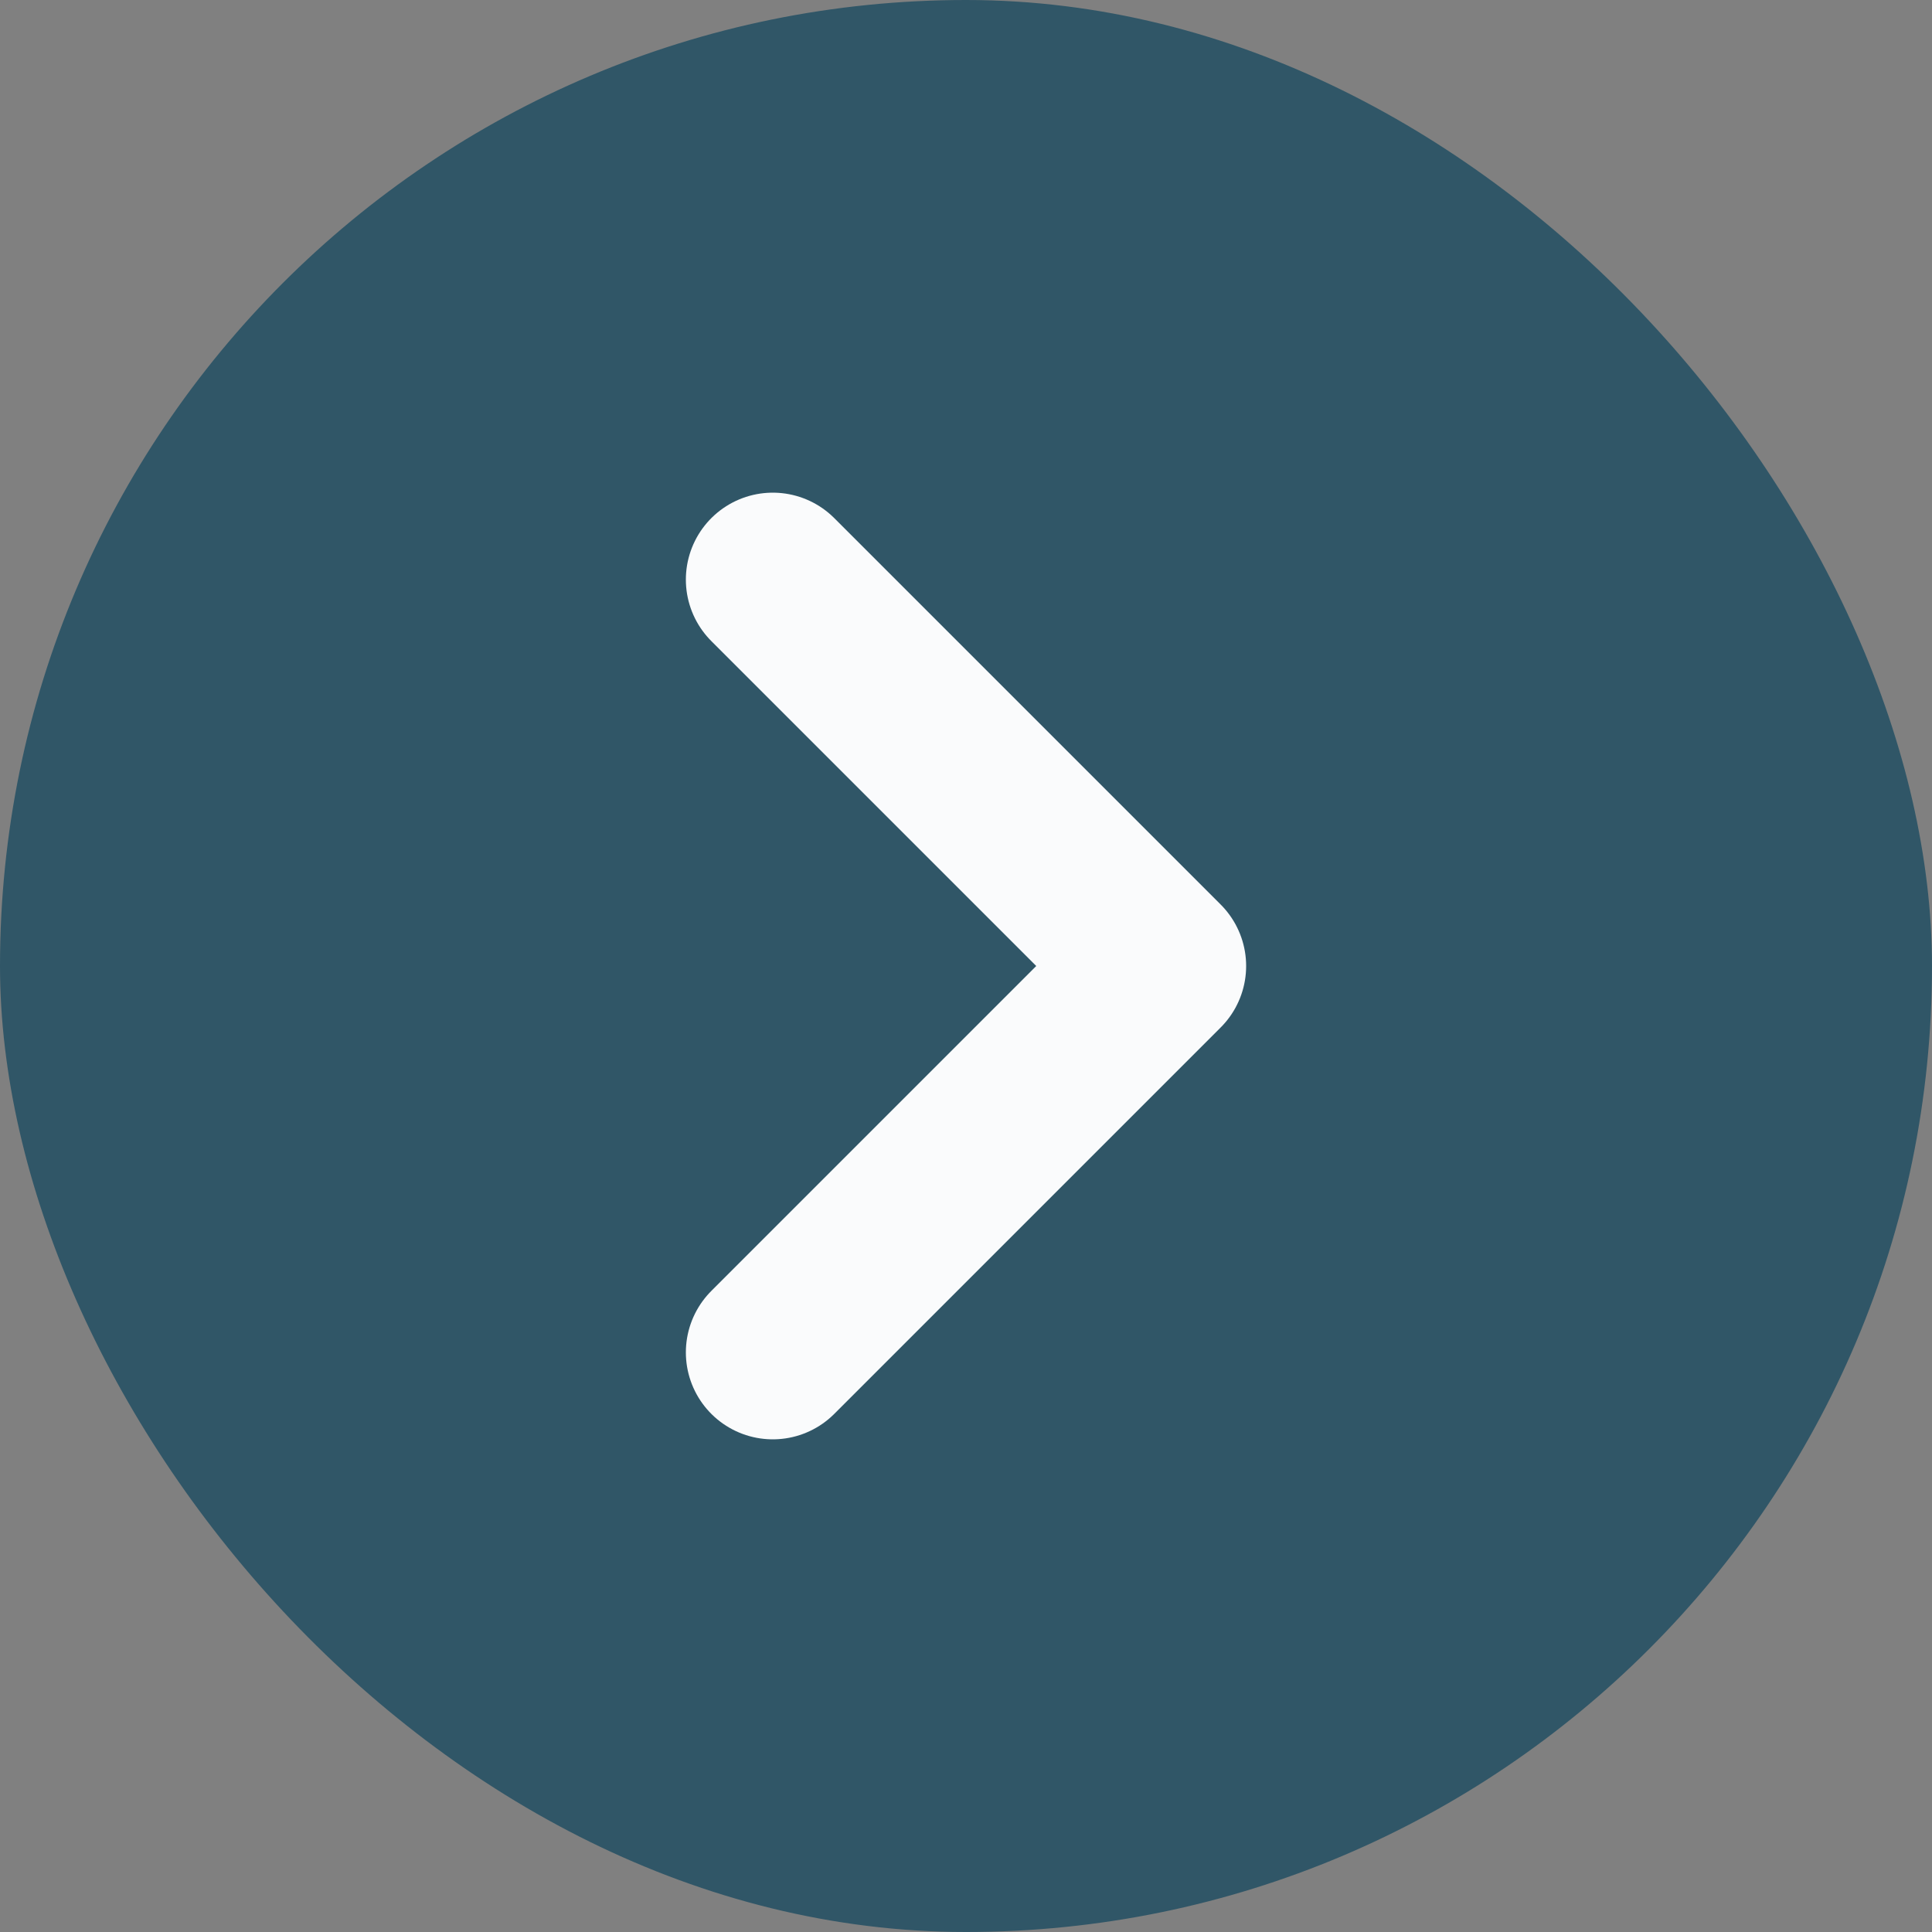
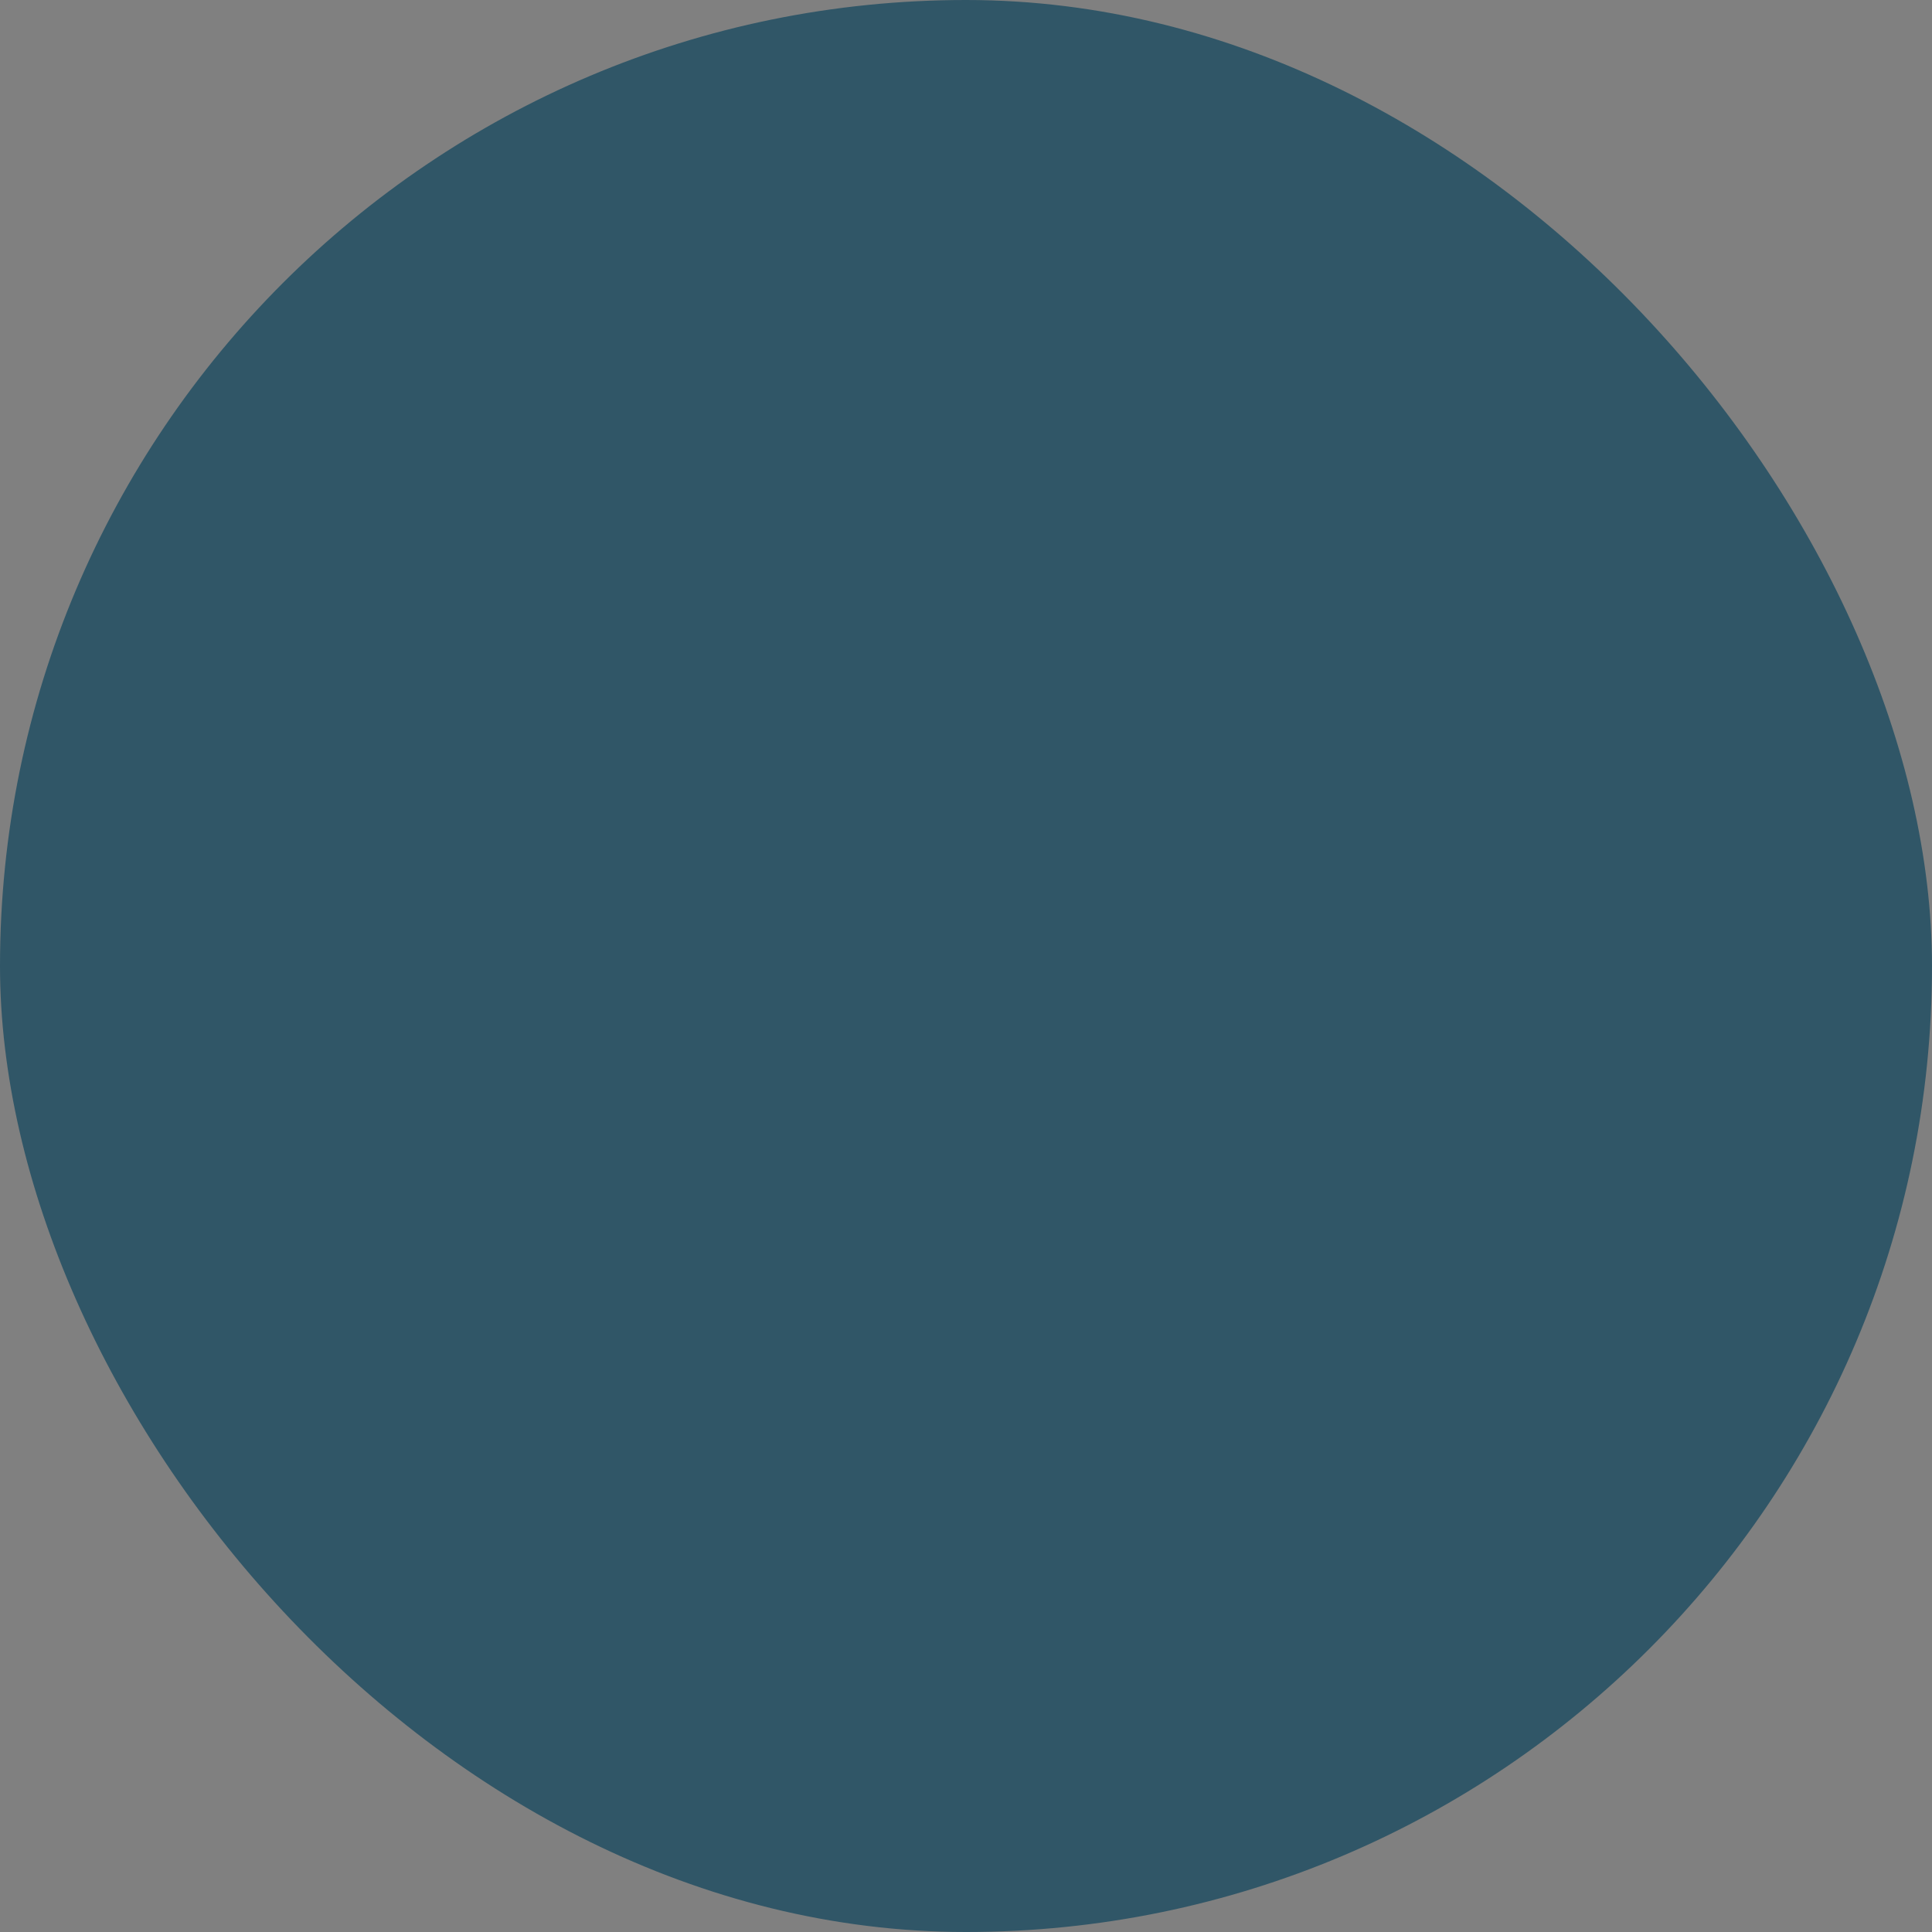
<svg xmlns="http://www.w3.org/2000/svg" width="20" height="20" viewBox="0 0 20 20" fill="none">
  <rect x="0" y="0" width="20" height="20" fill="#808080" stroke="none" />
  <rect width="20" height="20" rx="10" fill="#305667" />
-   <path d="M8 14L12 10L8 6" stroke="#FAFBFC" stroke-width="1.8" stroke-linecap="round" stroke-linejoin="round" />
</svg>